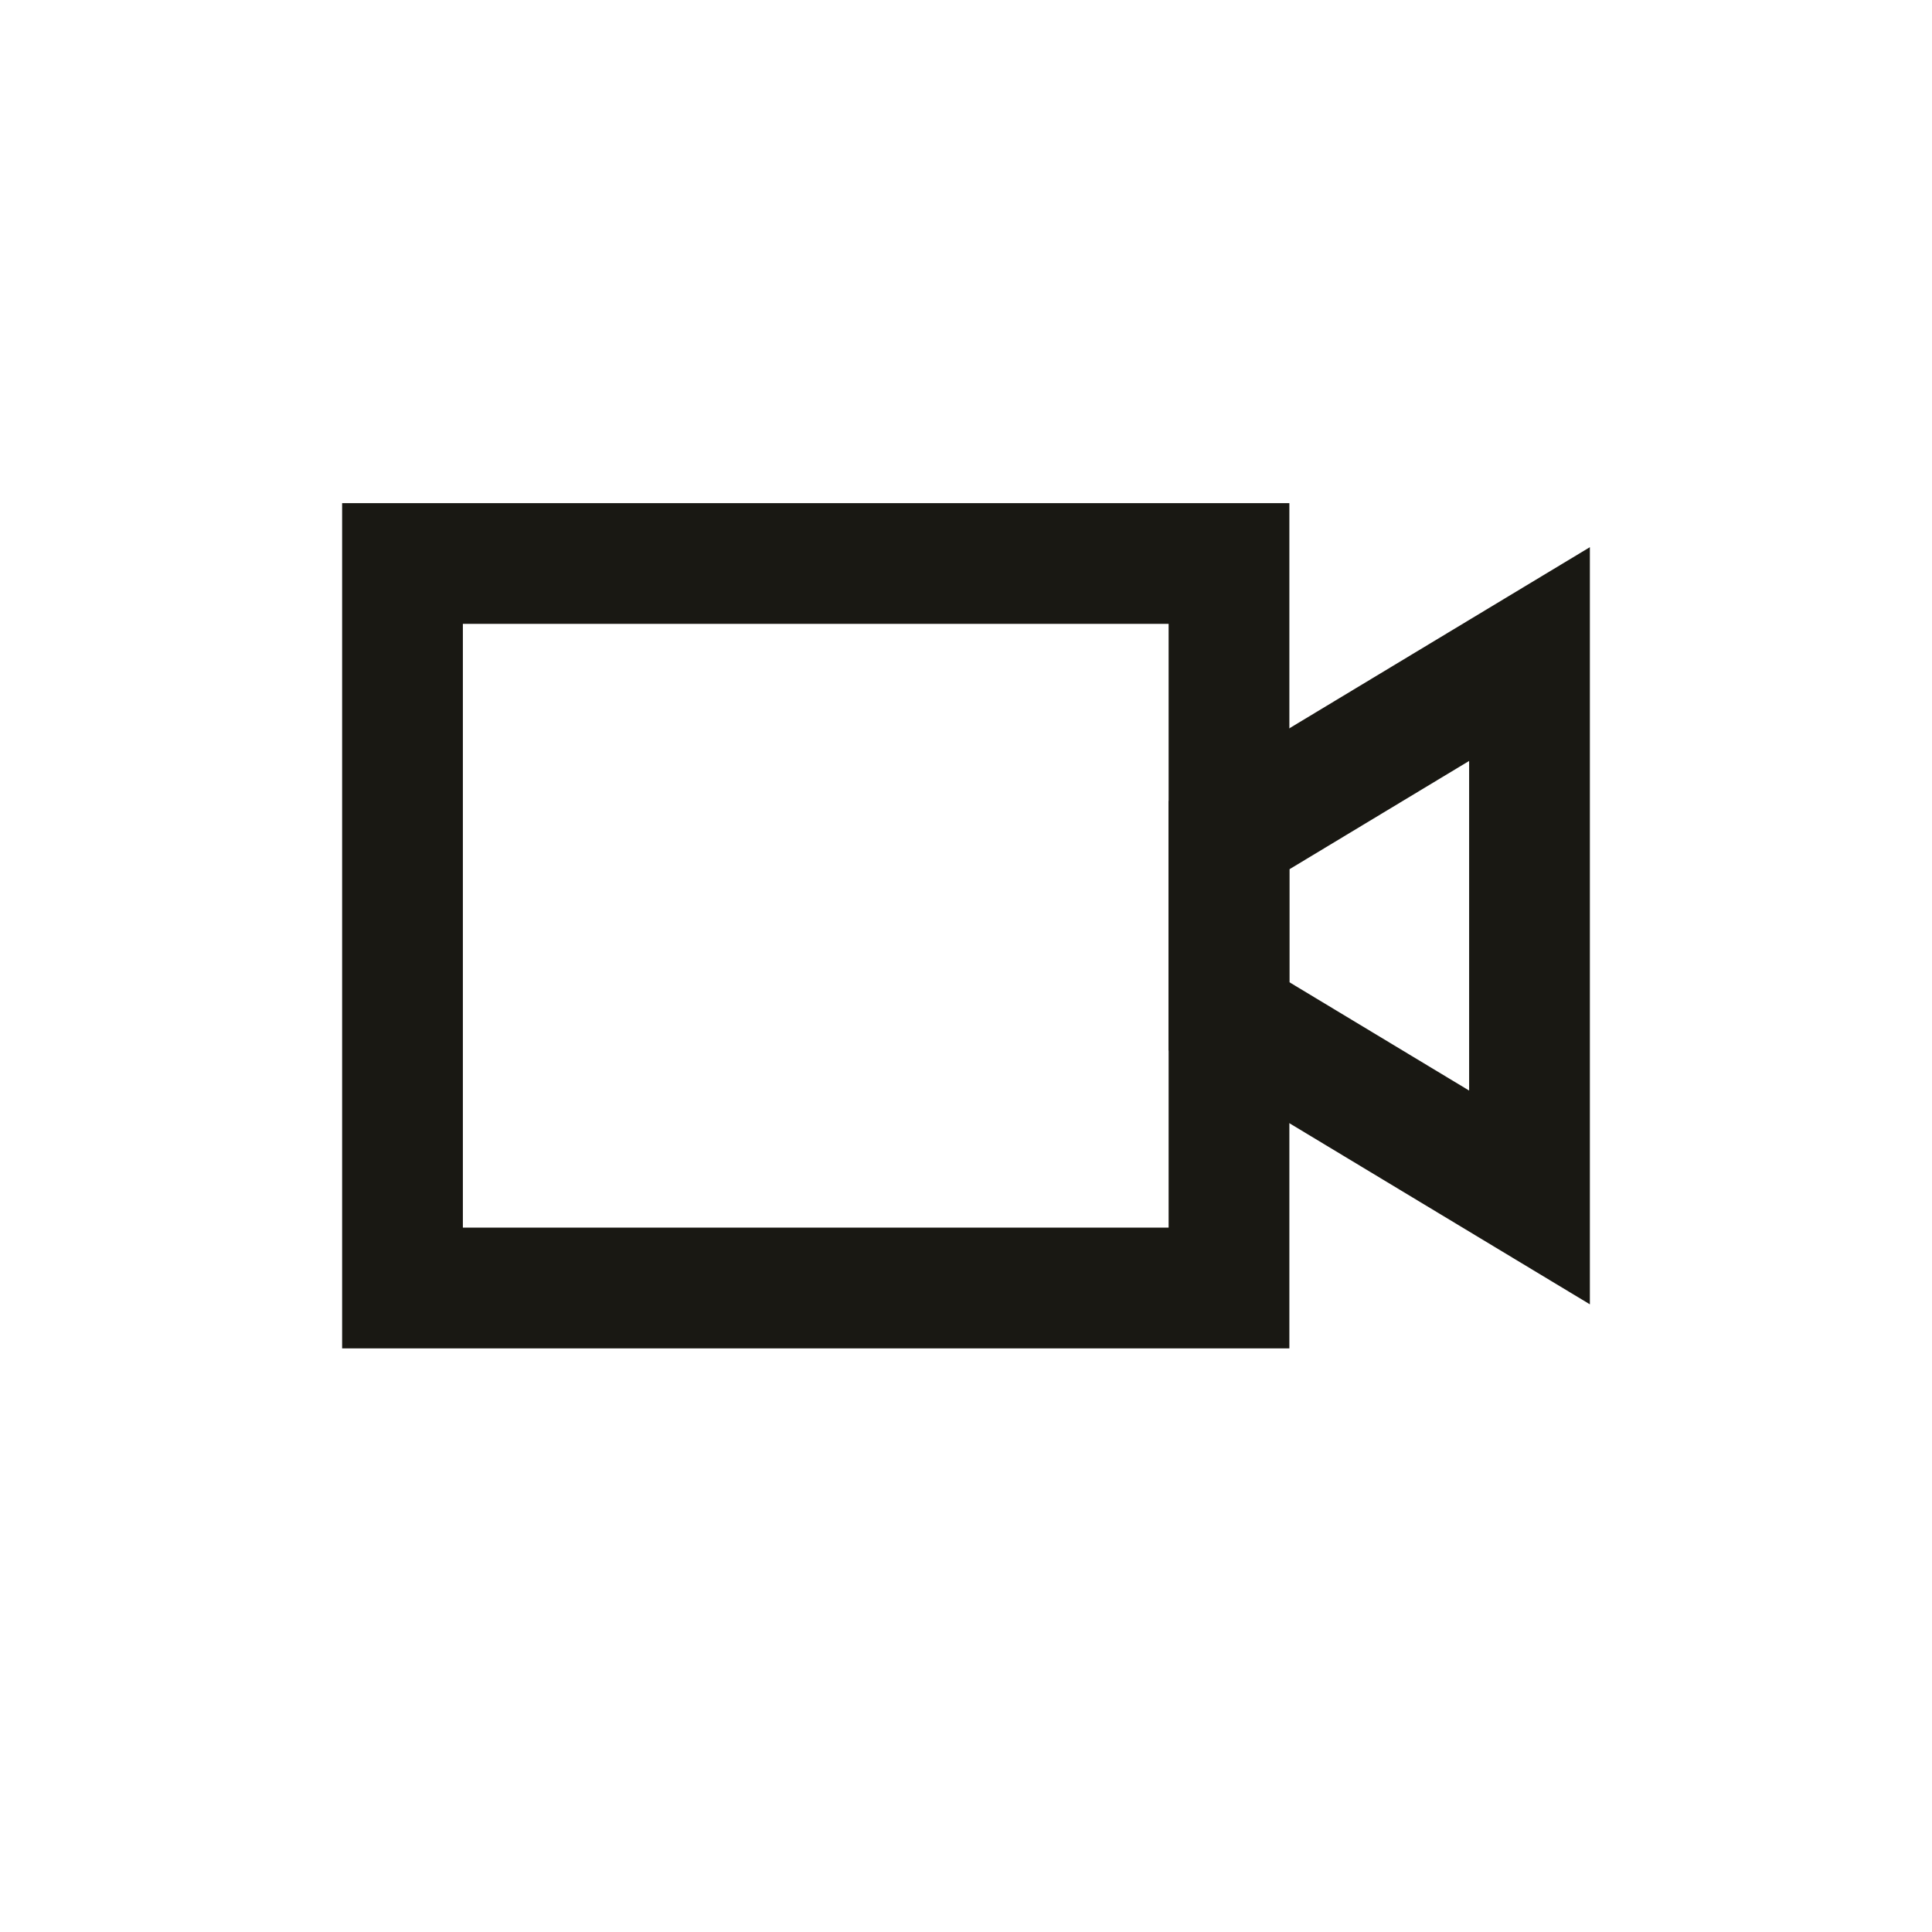
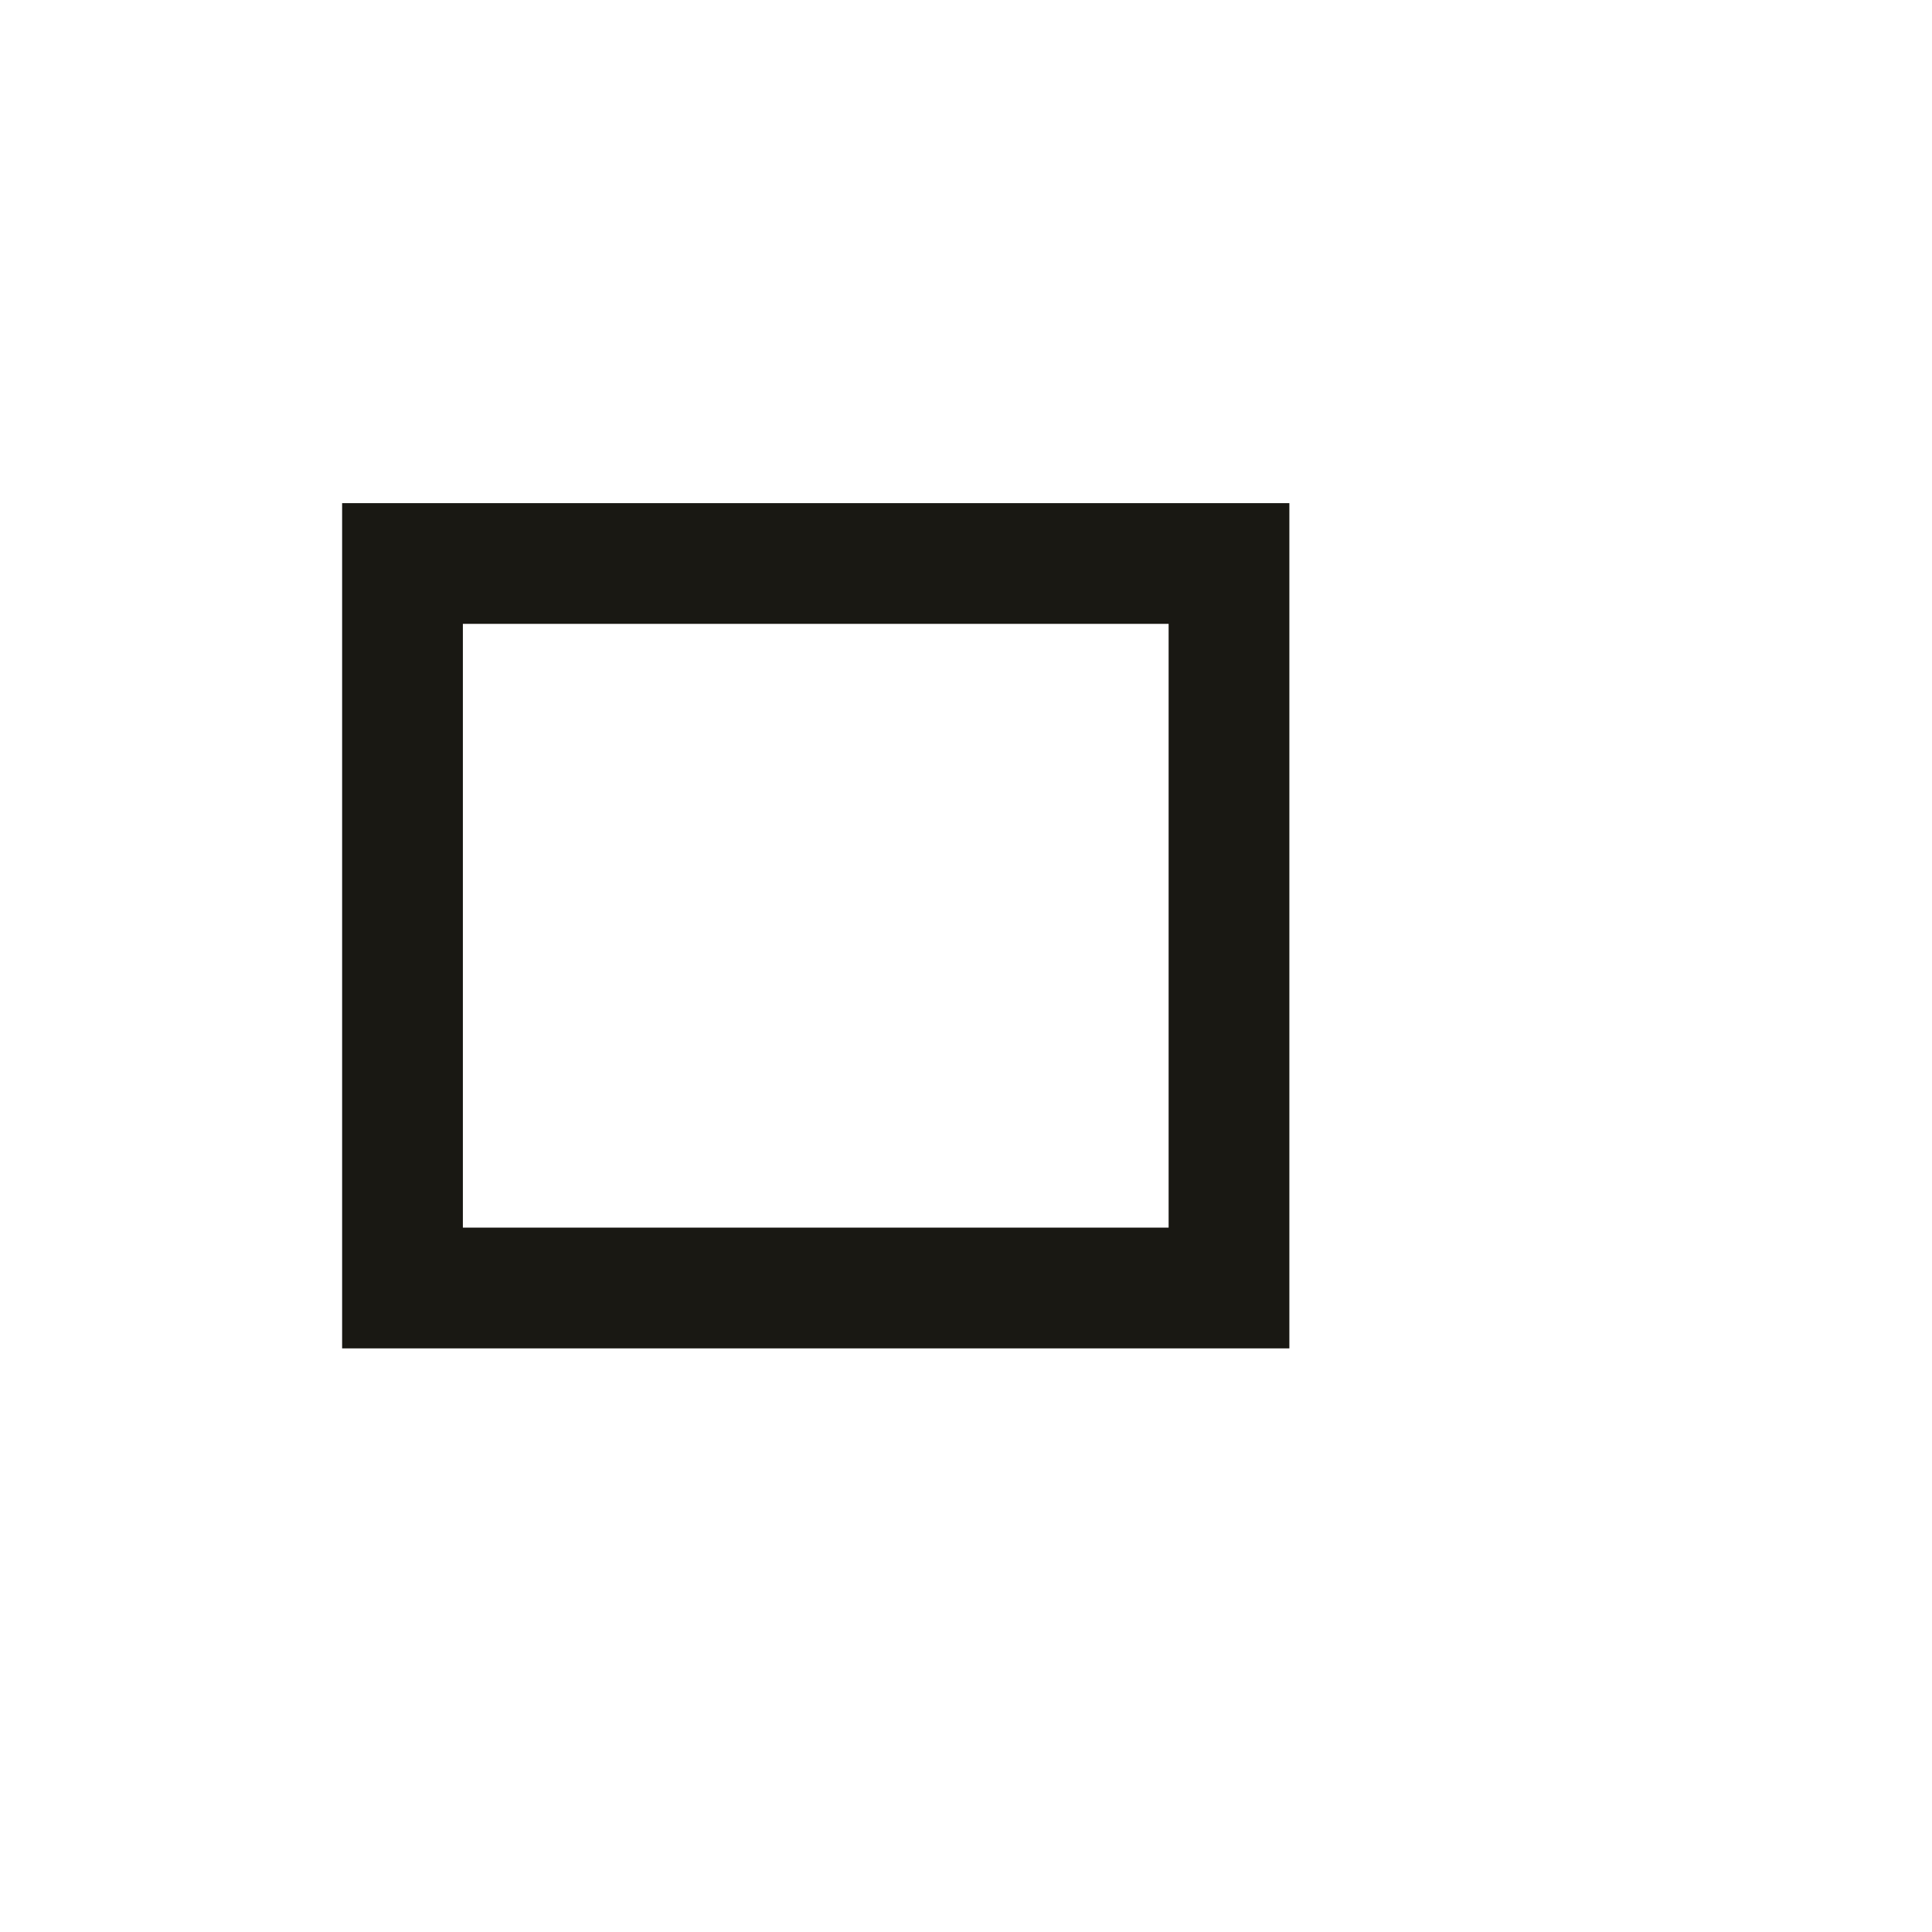
<svg xmlns="http://www.w3.org/2000/svg" width="24" height="24" viewBox="0 0 24 24" fill="none">
  <rect x="15.267" y="16" width="10.267" height="9" transform="rotate(-180 15.267 16)" stroke="#191813" stroke-width="1.5" />
-   <path d="M19 8.125L19 14.875L15.267 12.625L15.267 10.375L19 8.125Z" stroke="#191813" stroke-width="1.5" />
</svg>